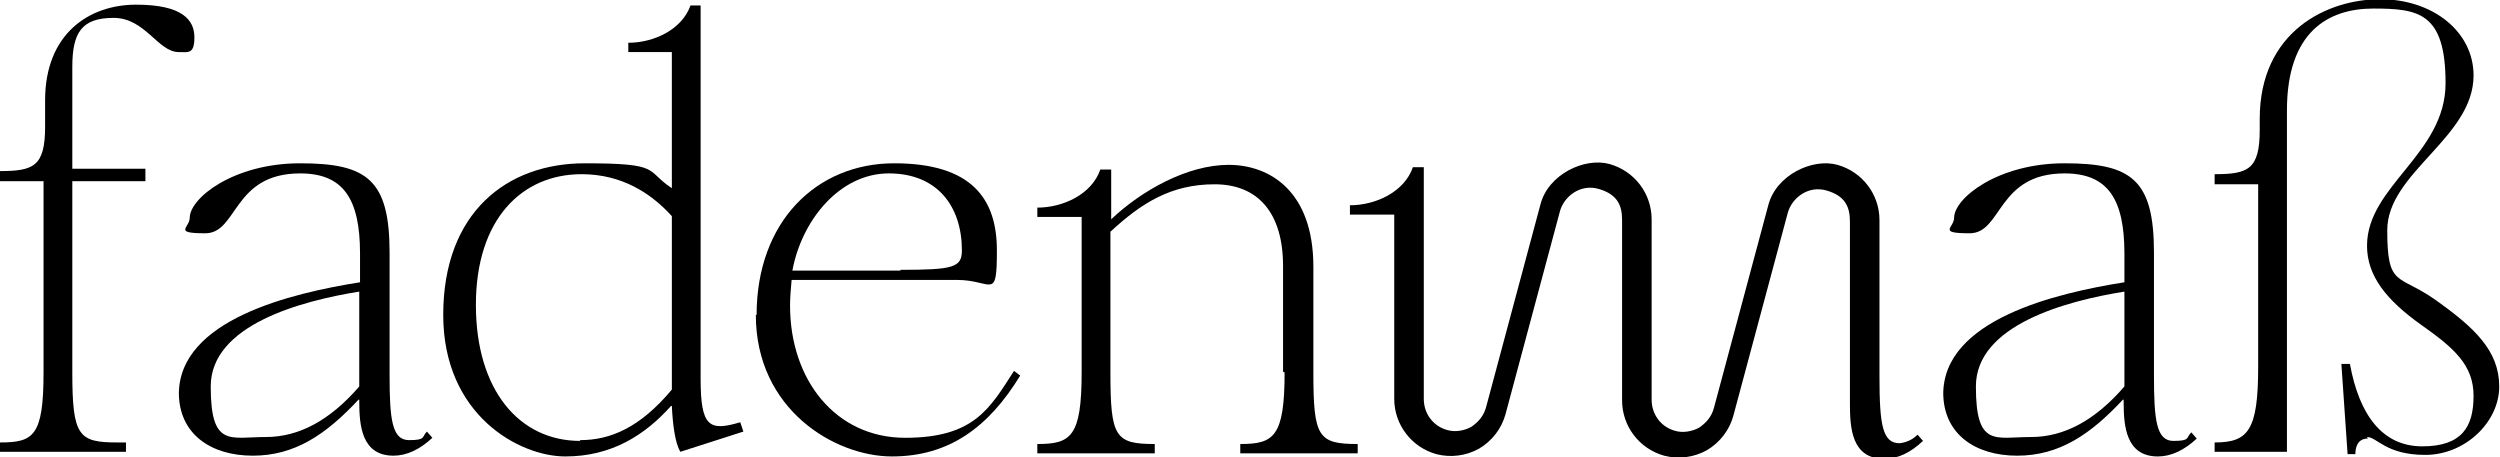
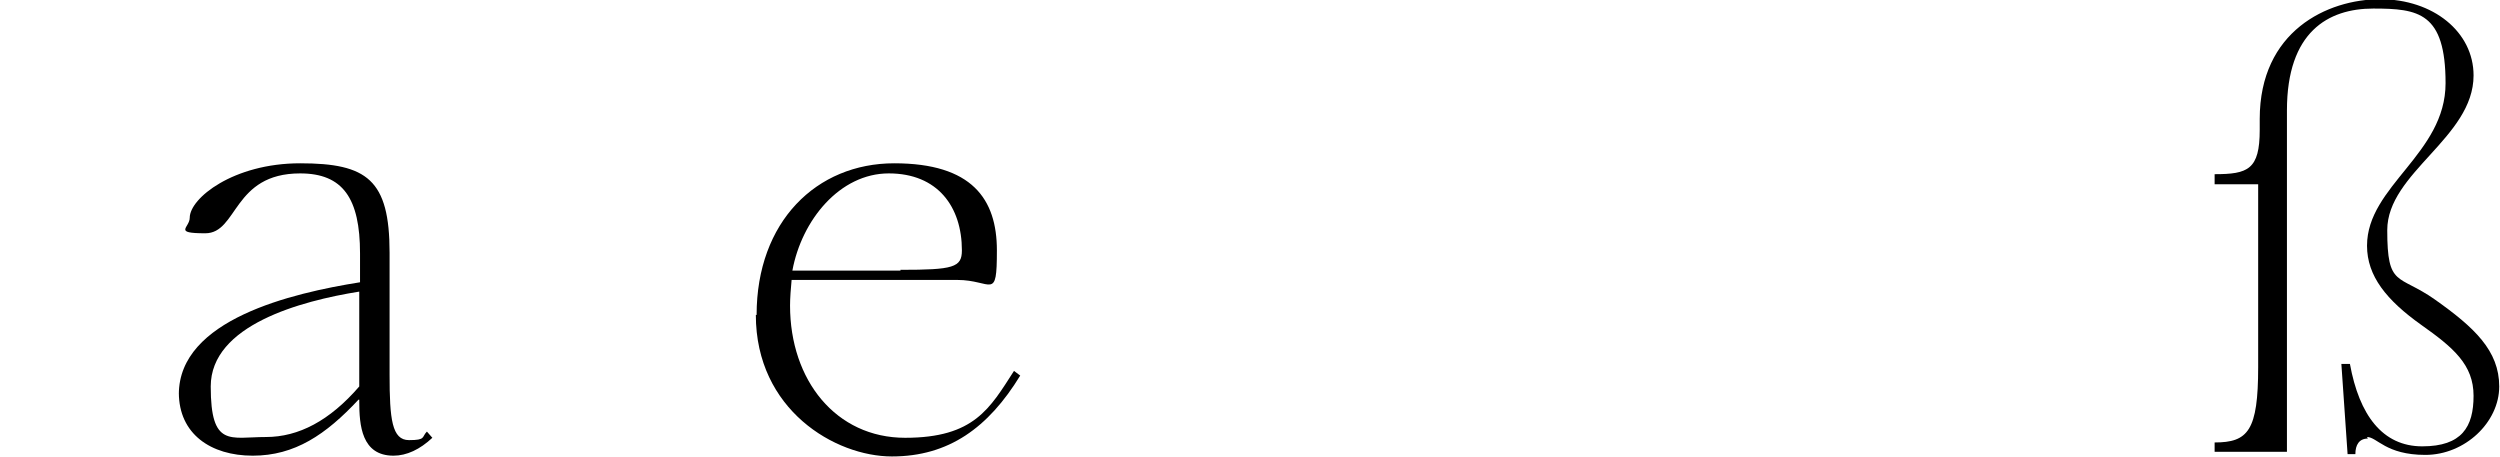
<svg xmlns="http://www.w3.org/2000/svg" id="Design_x5F_fadenmass" viewBox="0 0 321.5 58.8">
-   <path d="M249.9,50.7c0-9.6,14.5-13,23.3-14.4v-3.7c0-7.1-2.2-10.3-7.7-10.3-8.7,0-8,7.7-12.2,7.7s-2-.7-2-2c0-2.5,5.6-7,14.2-7s11.5,2.1,11.5,11.5v15.8c0,5.7.3,8.4,2.5,8.4s1.6-.4,2.3-1.1l.7.8c-1.6,1.5-3.3,2.3-5,2.3-4.1,0-4.4-3.9-4.4-7v-.3h-.1c-4.2,4.5-8.2,7.2-13.6,7.2s-9.5-2.8-9.5-8.1ZM261.2,56.2c4.2,0,8.2-2.1,12-6.5v-12.2c-7.5,1.2-19.1,4.3-19.1,12.2s2.5,6.5,7.1,6.5Z" />
-   <path d="M5.6,47.9v-24.6H0v-1.3c4.3,0,5.8-.6,5.8-5.7v-3.4C5.8,4.3,11.5.6,17.5.6s7.5,2,7.5,4.2-.8,1.9-2,1.9c-2.7,0-4.3-4.4-8.4-4.4s-5.3,1.9-5.3,6.3v13.1h9.4v1.6h-9.4v24.6c0,8.2.8,9,5.8,9h1.1v1.2H0v-1.2c4.3,0,5.6-.8,5.6-9Z" />
  <path d="M23,50.7c0-9.6,14.5-13,23.3-14.4v-3.7c0-7.1-2.2-10.3-7.7-10.3-8.7,0-8,7.7-12.2,7.7s-2-.7-2-2c0-2.5,5.6-7,14.2-7s11.5,2.1,11.5,11.5v15.7c0,5.7.3,8.4,2.5,8.4s1.6-.4,2.3-1.1l.7.8c-1.6,1.5-3.3,2.3-5,2.3-4.1,0-4.4-3.9-4.4-7v-.2h-.1c-4.2,4.5-8.2,7.2-13.6,7.2s-9.5-2.8-9.5-8.1ZM34.2,56.2c4.2,0,8.2-2.1,12-6.5v-12.2c-7.5,1.2-19.1,4.3-19.1,12.2s2.5,6.5,7.1,6.5Z" />
-   <path d="M57,40.5c0-13.2,8.2-19.5,18.2-19.5s7.7.9,11.2,3.2V6.7h-5.6v-1.2c3.3,0,6.9-1.7,8-4.8h1.3v48c0,6.2,1.1,6.8,5.1,5.6l.4,1.2-8.1,2.6c-.7-1.1-1-3.7-1.1-5.9h-.1c-3.4,3.8-7.7,6.5-13.6,6.5s-15.7-5.3-15.7-18.2ZM74.6,56.6c3.9,0,7.7-1.6,11.8-6.5v-22.3c-2.7-3-6.5-5.4-11.6-5.4-7.7,0-13.6,5.8-13.6,16.8s5.6,17.5,13.4,17.5Z" />
  <path d="M97.3,40.5c0-12,7.7-19.5,17.7-19.5s13.2,4.6,13.2,11.2-.6,3.8-5.1,3.8h-21.3c-.1,1.1-.2,2.3-.2,3.3,0,9.6,5.9,17,14.8,17s10.9-3.8,14-8.6l.8.6c-4.1,6.7-9.2,10.4-16.5,10.4s-17.5-6-17.5-18.2ZM115.8,34.7c6.8,0,7.9-.3,7.9-2.5,0-5.6-3.1-9.9-9.4-9.9s-11.2,6-12.4,12.5h13.9Z" />
-   <path d="M165,47.8v-13.6c0-6.8-3.2-10.5-8.8-10.5s-9.4,2.4-13.4,6.1v18.1c0,8.3.6,9.2,5.7,9.2v1.2h-15.1v-1.2c4.3,0,5.7-.9,5.7-9.2v-20h-5.7v-1.2c3.3,0,7-1.7,8.1-4.9h1.4v6.4c3.9-3.7,9.8-7,15.1-7s10.9,3.4,10.9,13.1v13.6c0,8.3.6,9.2,5.7,9.2v1.2h-15.1v-1.2c4.3,0,5.7-.9,5.7-9.2Z" />
-   <path d="M241.7,28.3c0-3.3-2.2-6.2-5.4-7.1s-7.9,1.3-8.9,5.2l-7,26.1c-.3,1.1-1,1.9-1.9,2.5-.9.5-2.1.7-3.1.4-1.8-.5-3-2.1-3-4v-23.2c0-3.3-2.2-6.2-5.4-7.1s-7.9,1.3-8.9,5.2l-7,26.1c-.3,1.1-1,1.9-1.9,2.5-.9.5-2.1.7-3.1.4-1.8-.5-3-2.1-3-4v-29.8s-1.4,0-1.4,0c-1.1,3.2-4.8,4.9-8.1,4.9v1.2h5.7v23.7c0,3.3,2.2,6.2,5.4,7.1,1.9.5,3.9.2,5.5-.7,1.7-1,2.9-2.6,3.4-4.4l7-26.1c.5-1.9,2.6-3.6,5-2.9s3,2.1,3,4v23.2c0,3.3,2.2,6.2,5.4,7.1,1.9.5,3.9.2,5.5-.7,1.7-1,2.9-2.6,3.4-4.4l7-26.1c.5-1.9,2.6-3.6,5-2.9s3,2.1,3,4v19.8s0,3.6,0,3.6c0,3.1.2,7.1,4.4,7.1,1.8,0,3.4-.8,5-2.3l-.7-.8c-.7.7-1.5,1-2.3,1.1-2.2,0-2.6-2.3-2.6-8.6v-19.8Z" />
  <path d="M304.5,56.4c-1.1,0-1.6.8-1.6,2h-1c0,0-.8-11.6-.8-11.6h1.1c1.2,6.6,4.2,10.6,9.3,10.6s6.6-2.5,6.6-6.5-2.6-6.2-6.7-9.1c-4.5-3.2-7-6.3-7-10.2,0-7.7,10.1-11.8,10.1-20.9s-3.5-9.6-9.3-9.6-11.1,3-11.1,13.1v43.9h-9.3v-1.2c4.3,0,5.6-1.5,5.6-9.7v-23.5h-5.6v-1.3c4.3,0,5.8-.6,5.8-5.7v-1.4c0-11.3,8.7-15.4,15.5-15.4s12,4.2,12,9.8c0,8-11.1,12.5-11.1,19.9s1.4,5.6,6.1,8.9c5.1,3.6,8.3,6.6,8.3,11.2s-4.4,8.8-9.5,8.8-6.2-2.3-7.5-2.3Z" />
</svg>